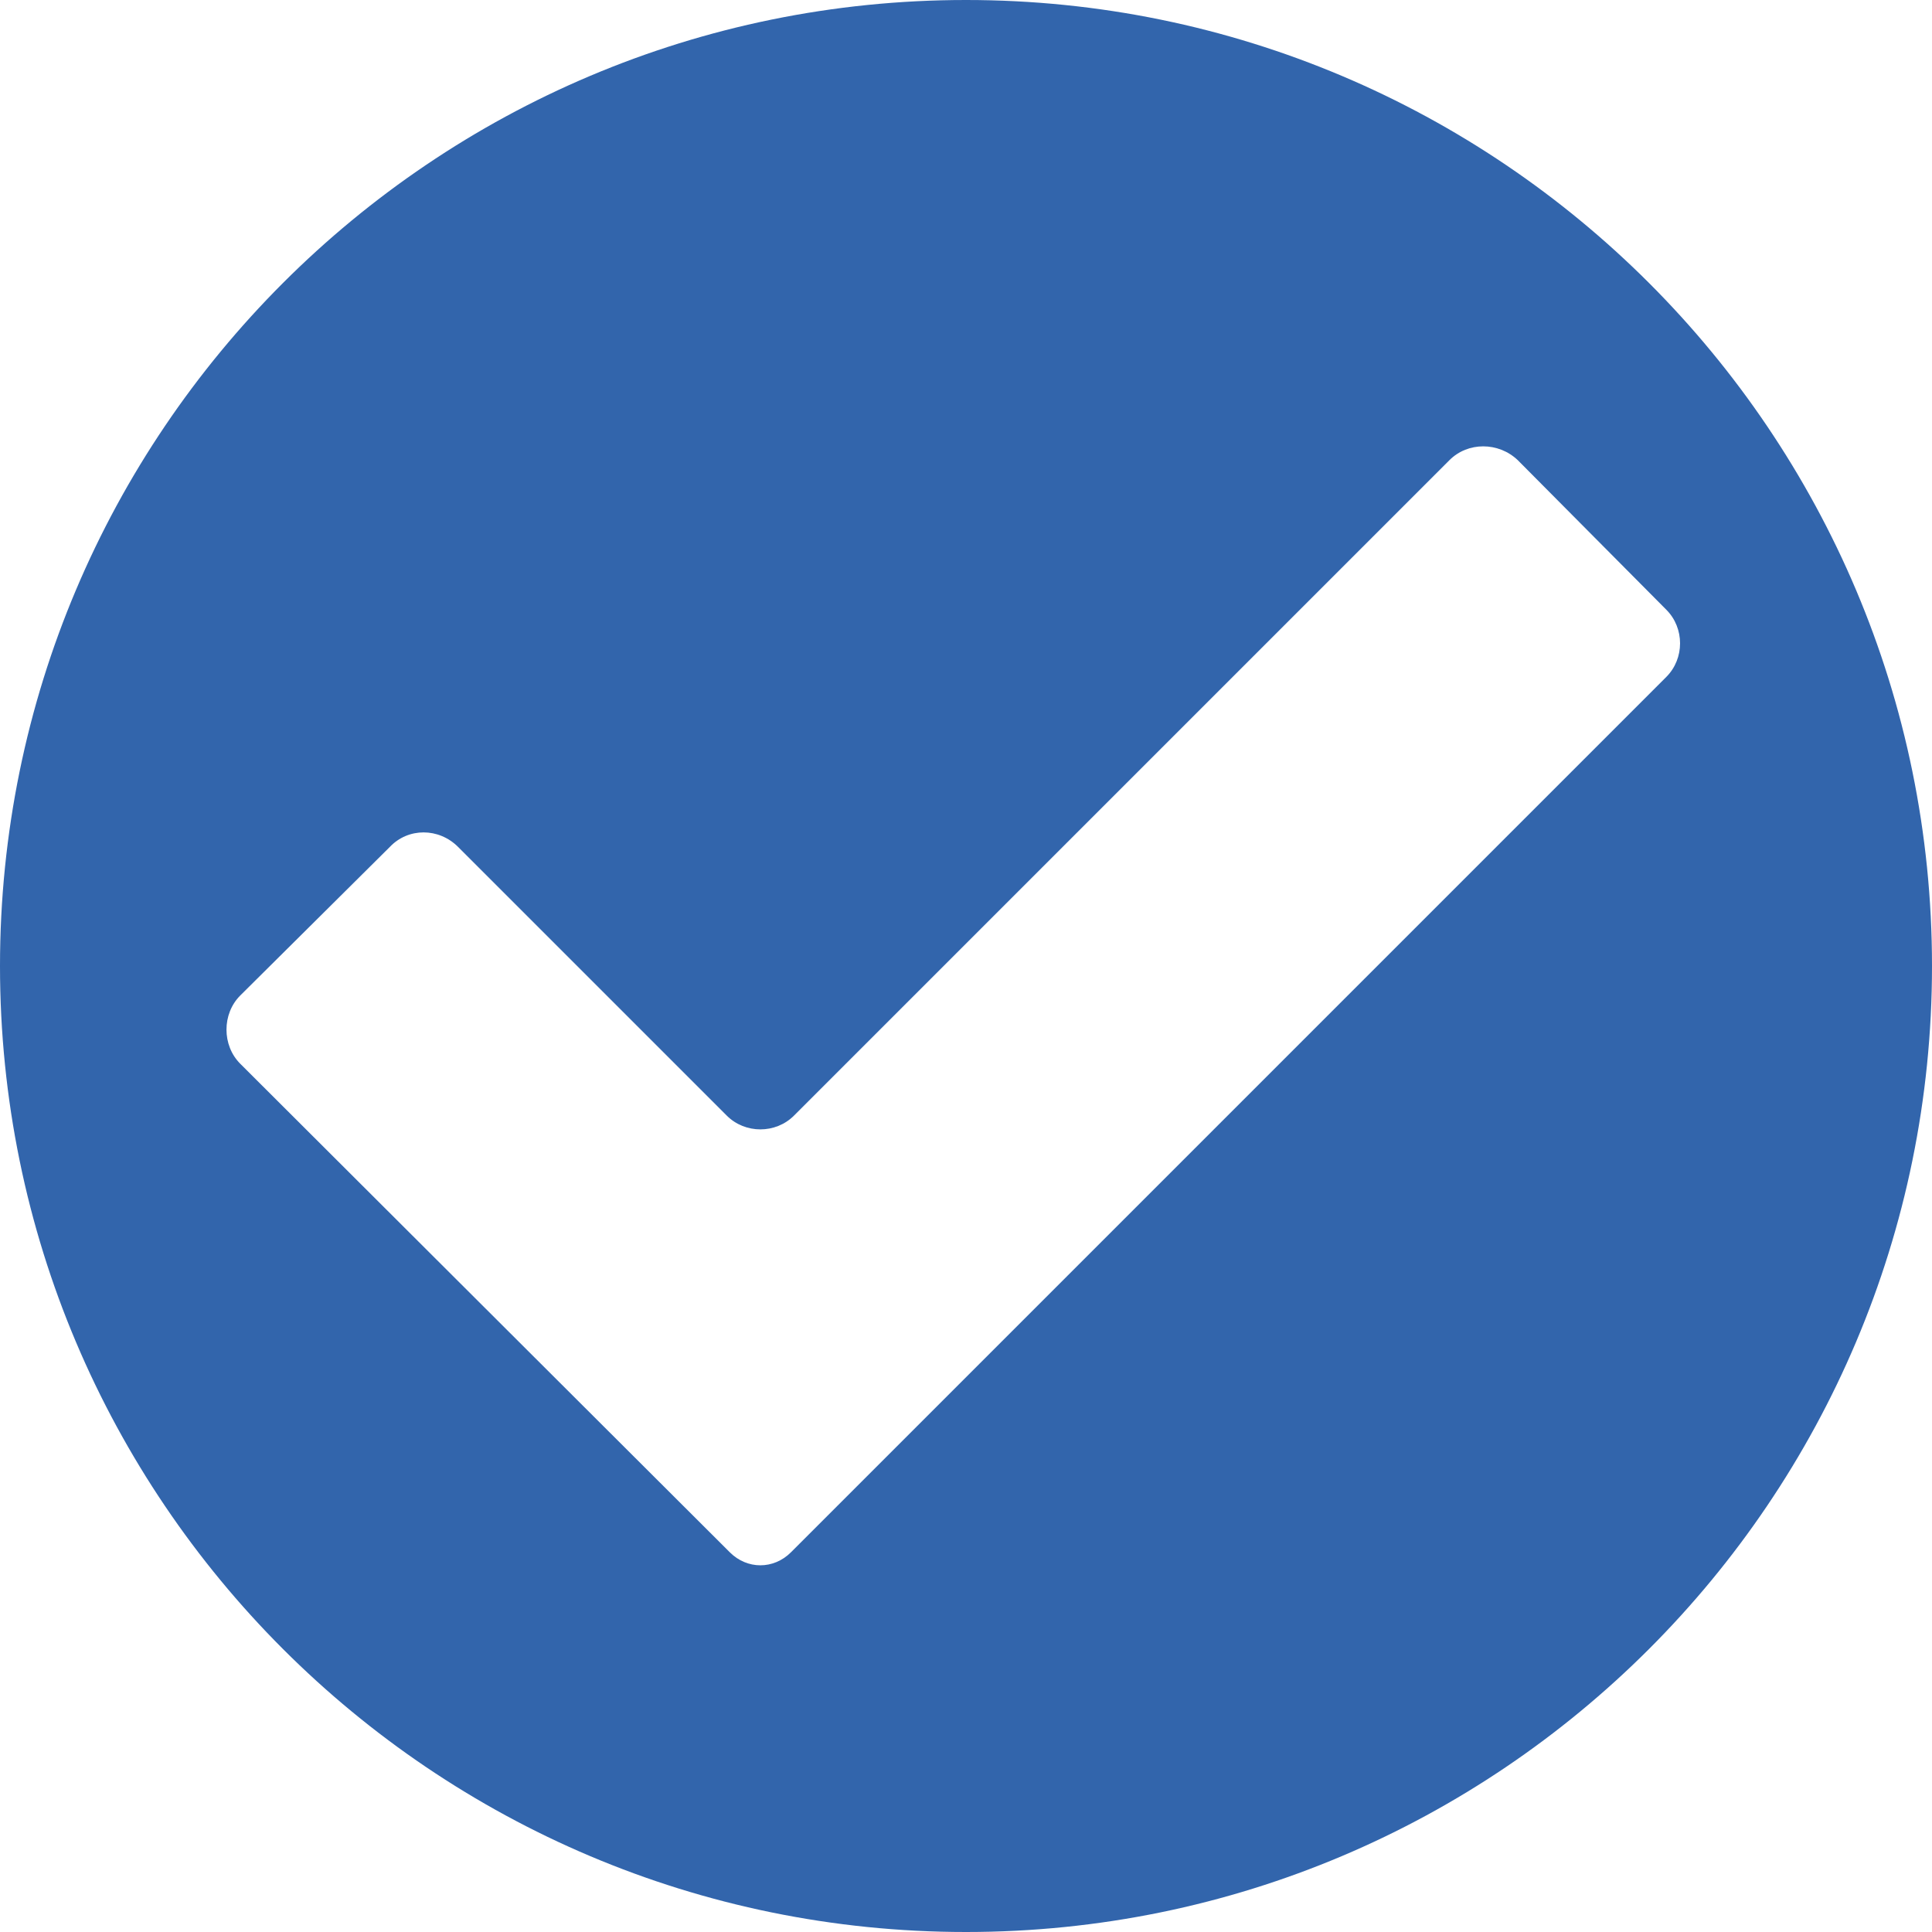
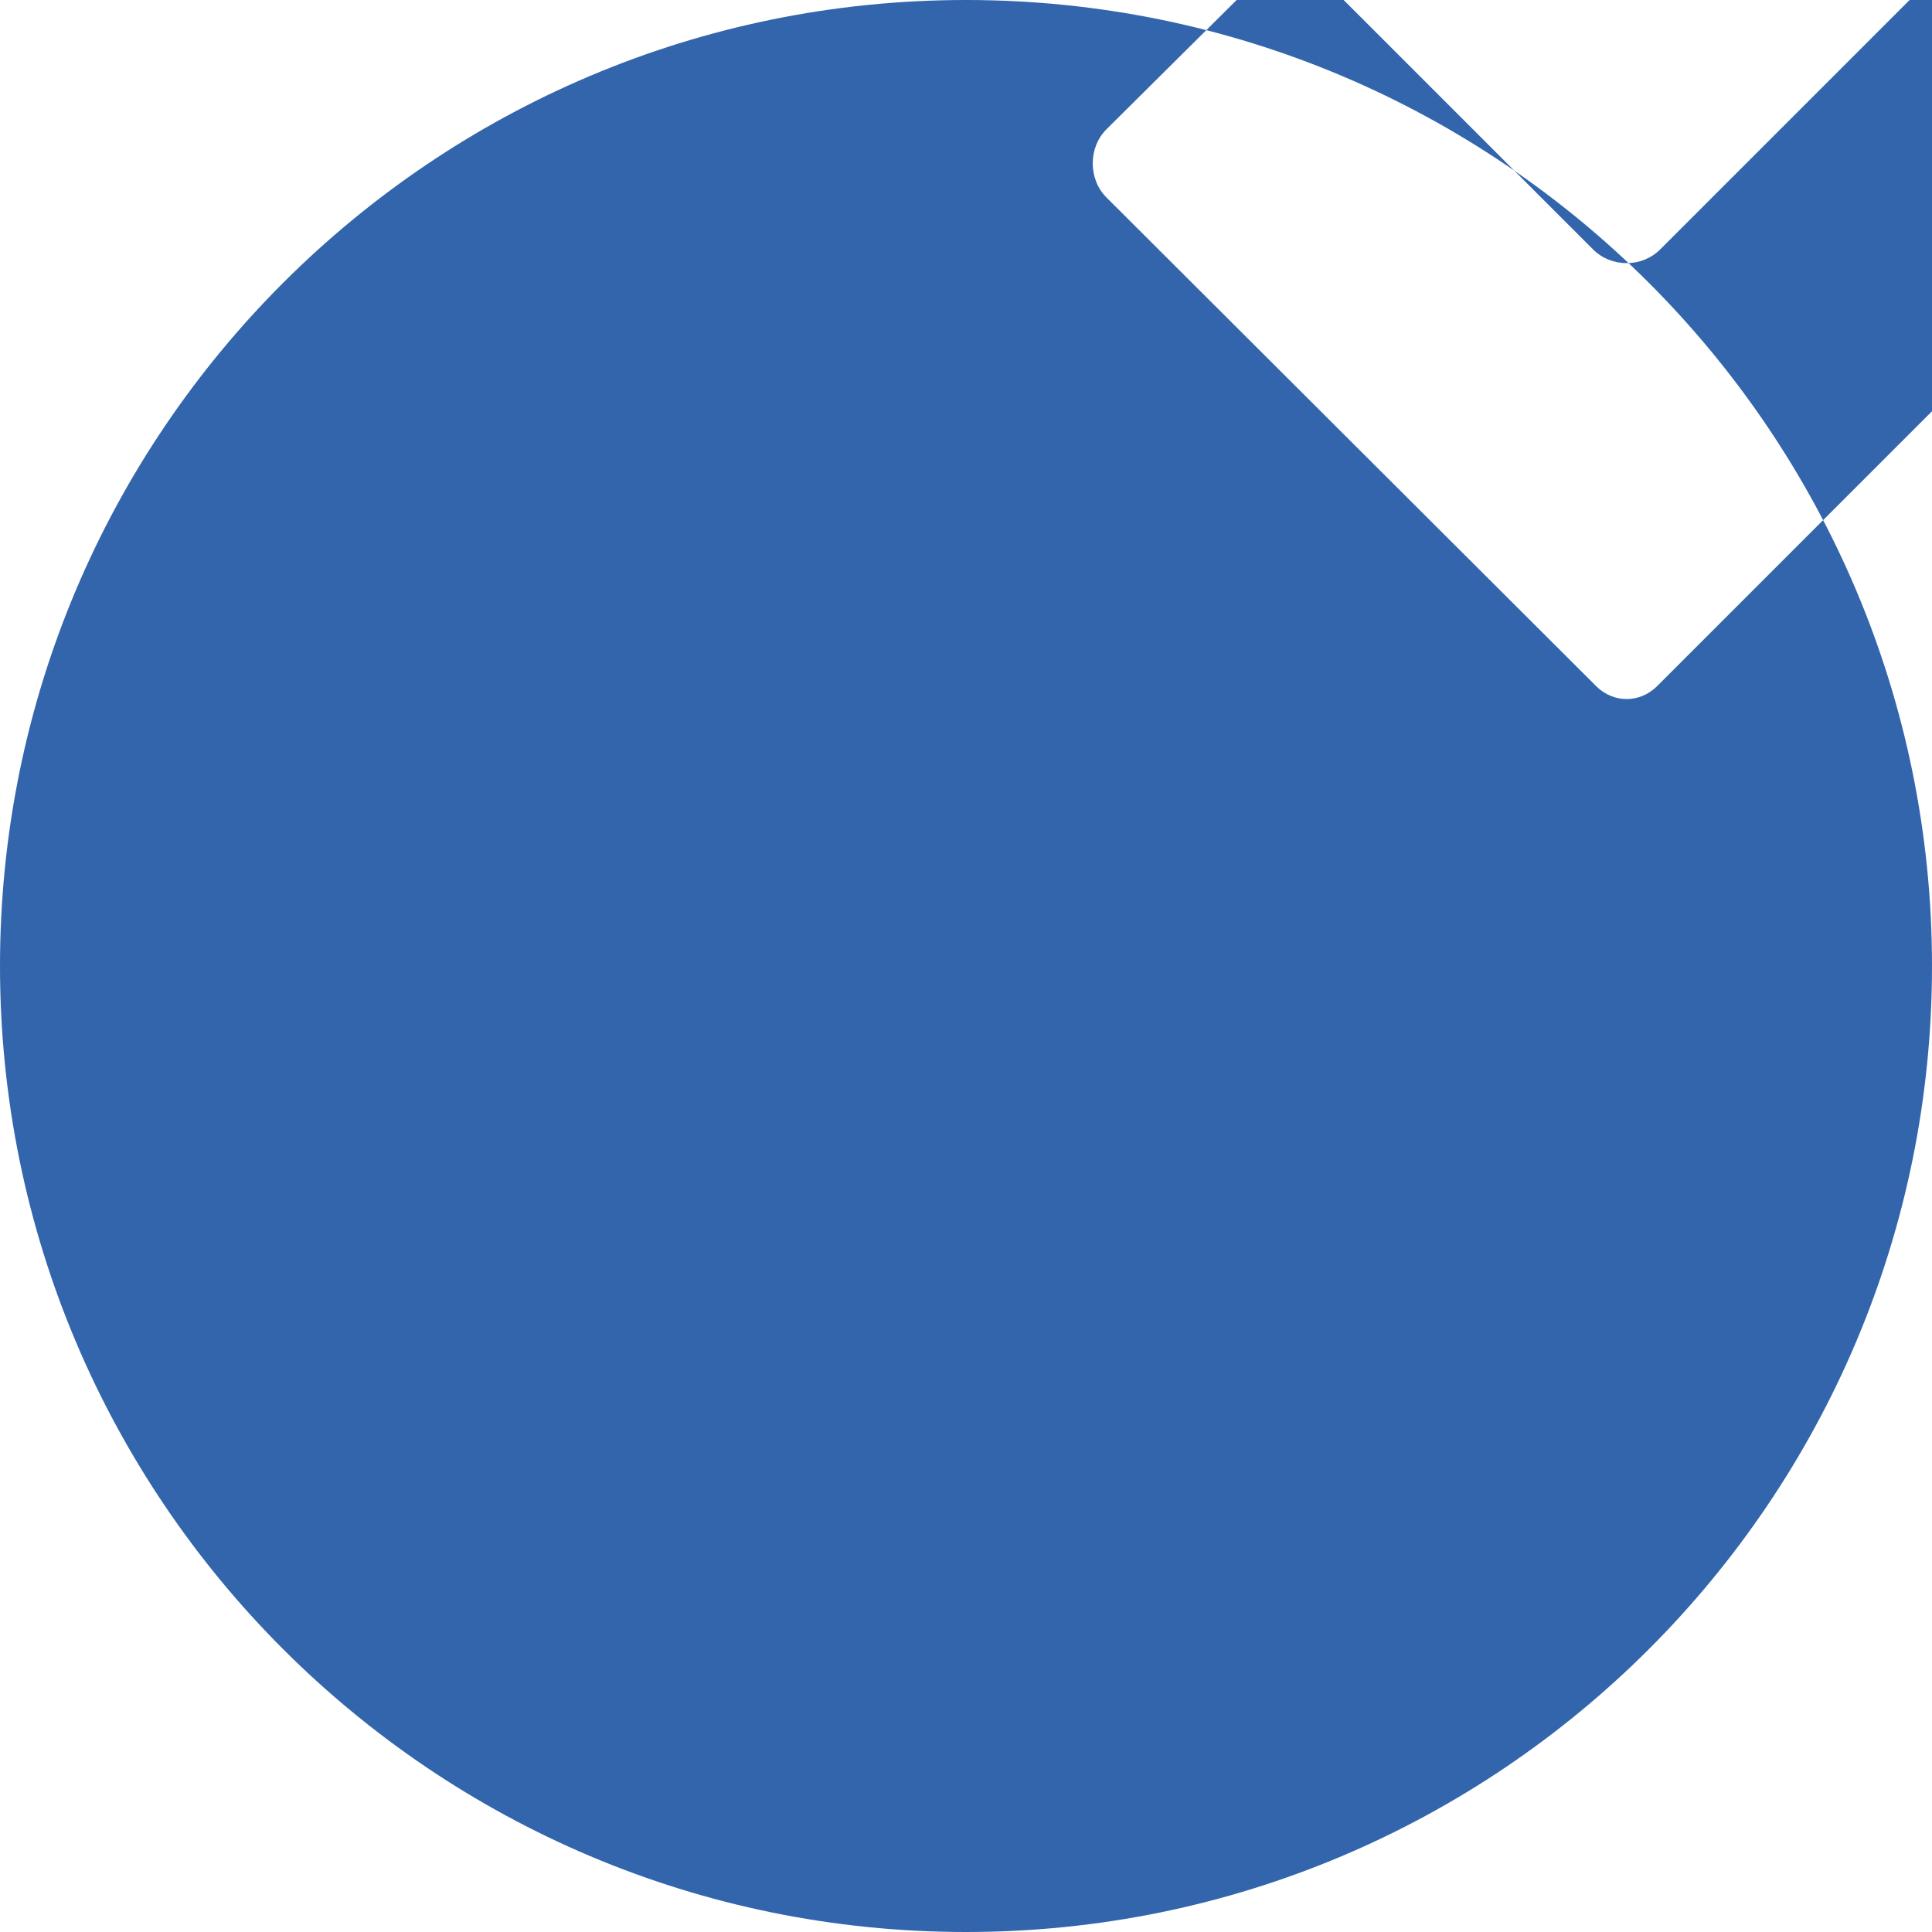
<svg xmlns="http://www.w3.org/2000/svg" id="Layer_1" width="18.98" height="18.98" viewBox="0 0 18.98 18.98">
  <defs>
    <style>.cls-1{fill:#3265ac;stroke-width:0px;}</style>
  </defs>
-   <path class="cls-1" d="M9.49,0C4.25,0,0,4.25,0,9.49s4.25,9.49,9.49,9.49,9.49-4.25,9.49-9.49S14.73,0,9.49,0ZM16.28,6.74L7.77,15.25c-.17.17-.43.17-.6,0l-4.81-4.8c-.18-.18-.18-.49,0-.67l1.47-1.46c.18-.19.48-.19.67,0l2.64,2.64c.18.18.48.18.66,0l6.44-6.44c.18-.18.48-.18.67,0l1.46,1.47c.18.18.18.48,0,.66l-.1.1Z" />
+   <path class="cls-1" d="M9.49,0C4.25,0,0,4.25,0,9.49s4.25,9.49,9.49,9.49,9.49-4.25,9.49-9.49S14.73,0,9.49,0ZM16.28,6.74c-.17.17-.43.17-.6,0l-4.81-4.8c-.18-.18-.18-.49,0-.67l1.47-1.46c.18-.19.48-.19.67,0l2.64,2.64c.18.18.48.18.66,0l6.44-6.44c.18-.18.48-.18.67,0l1.46,1.47c.18.18.18.48,0,.66l-.1.1Z" />
</svg>